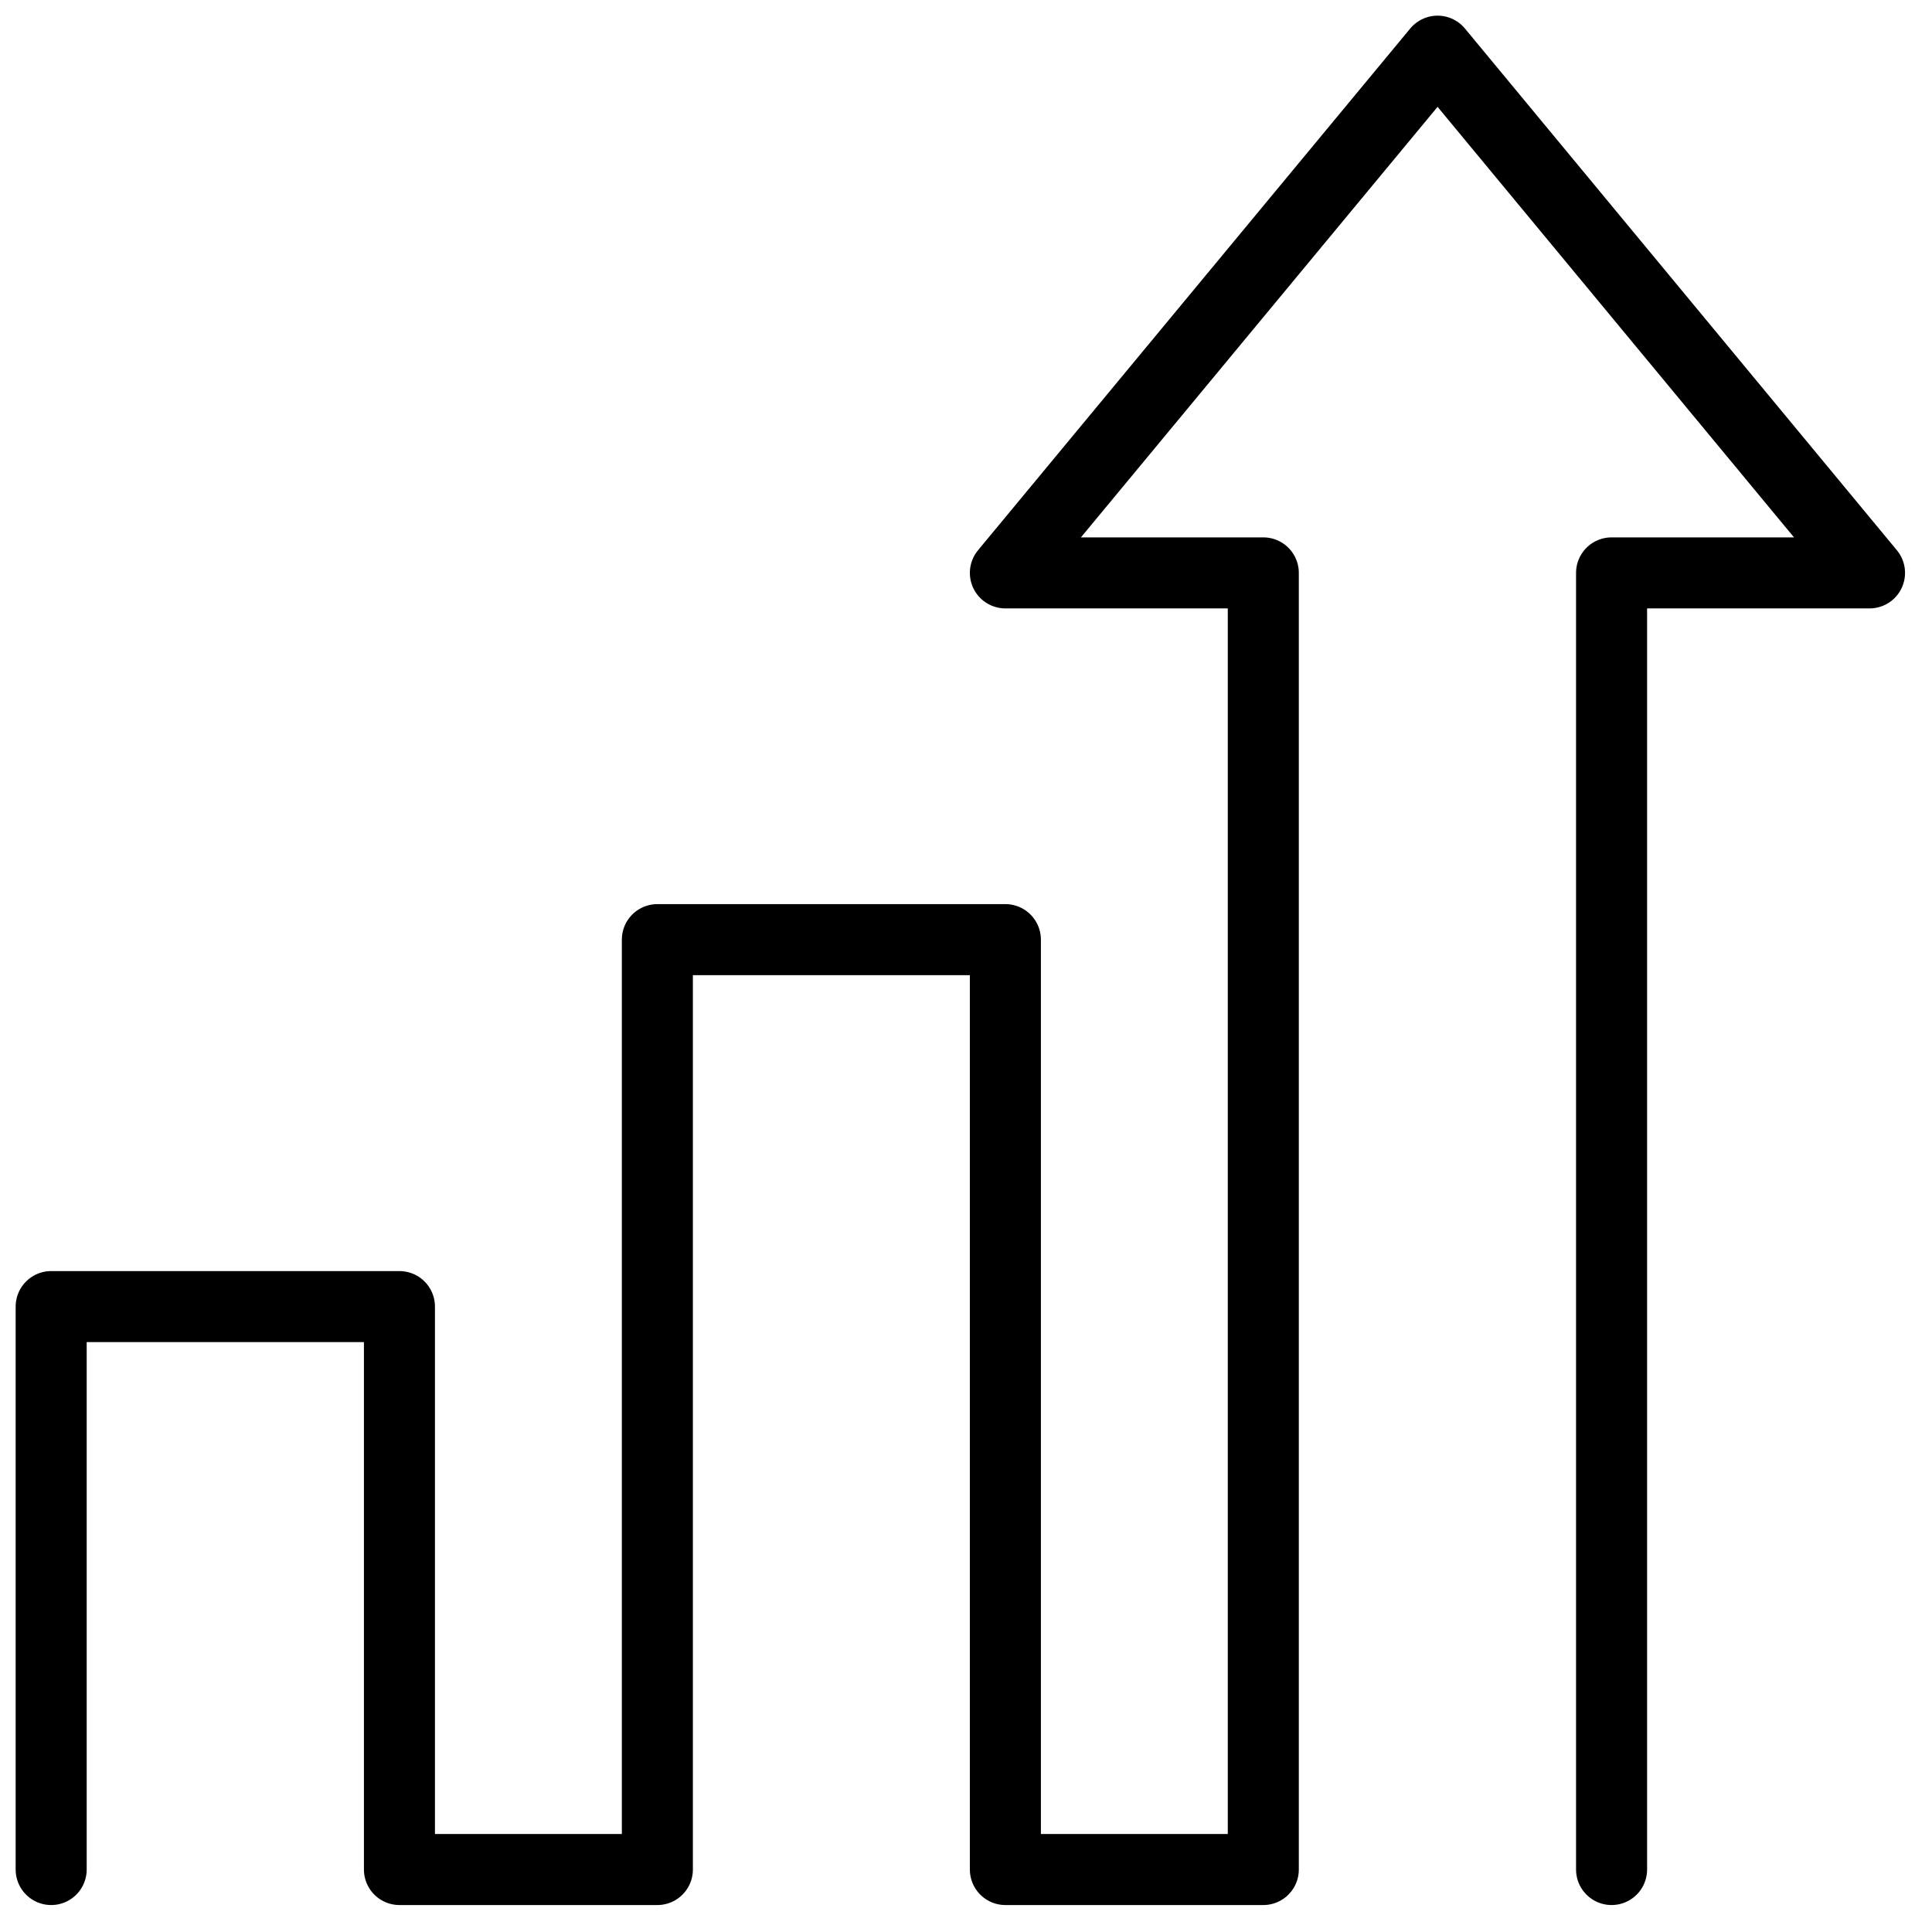
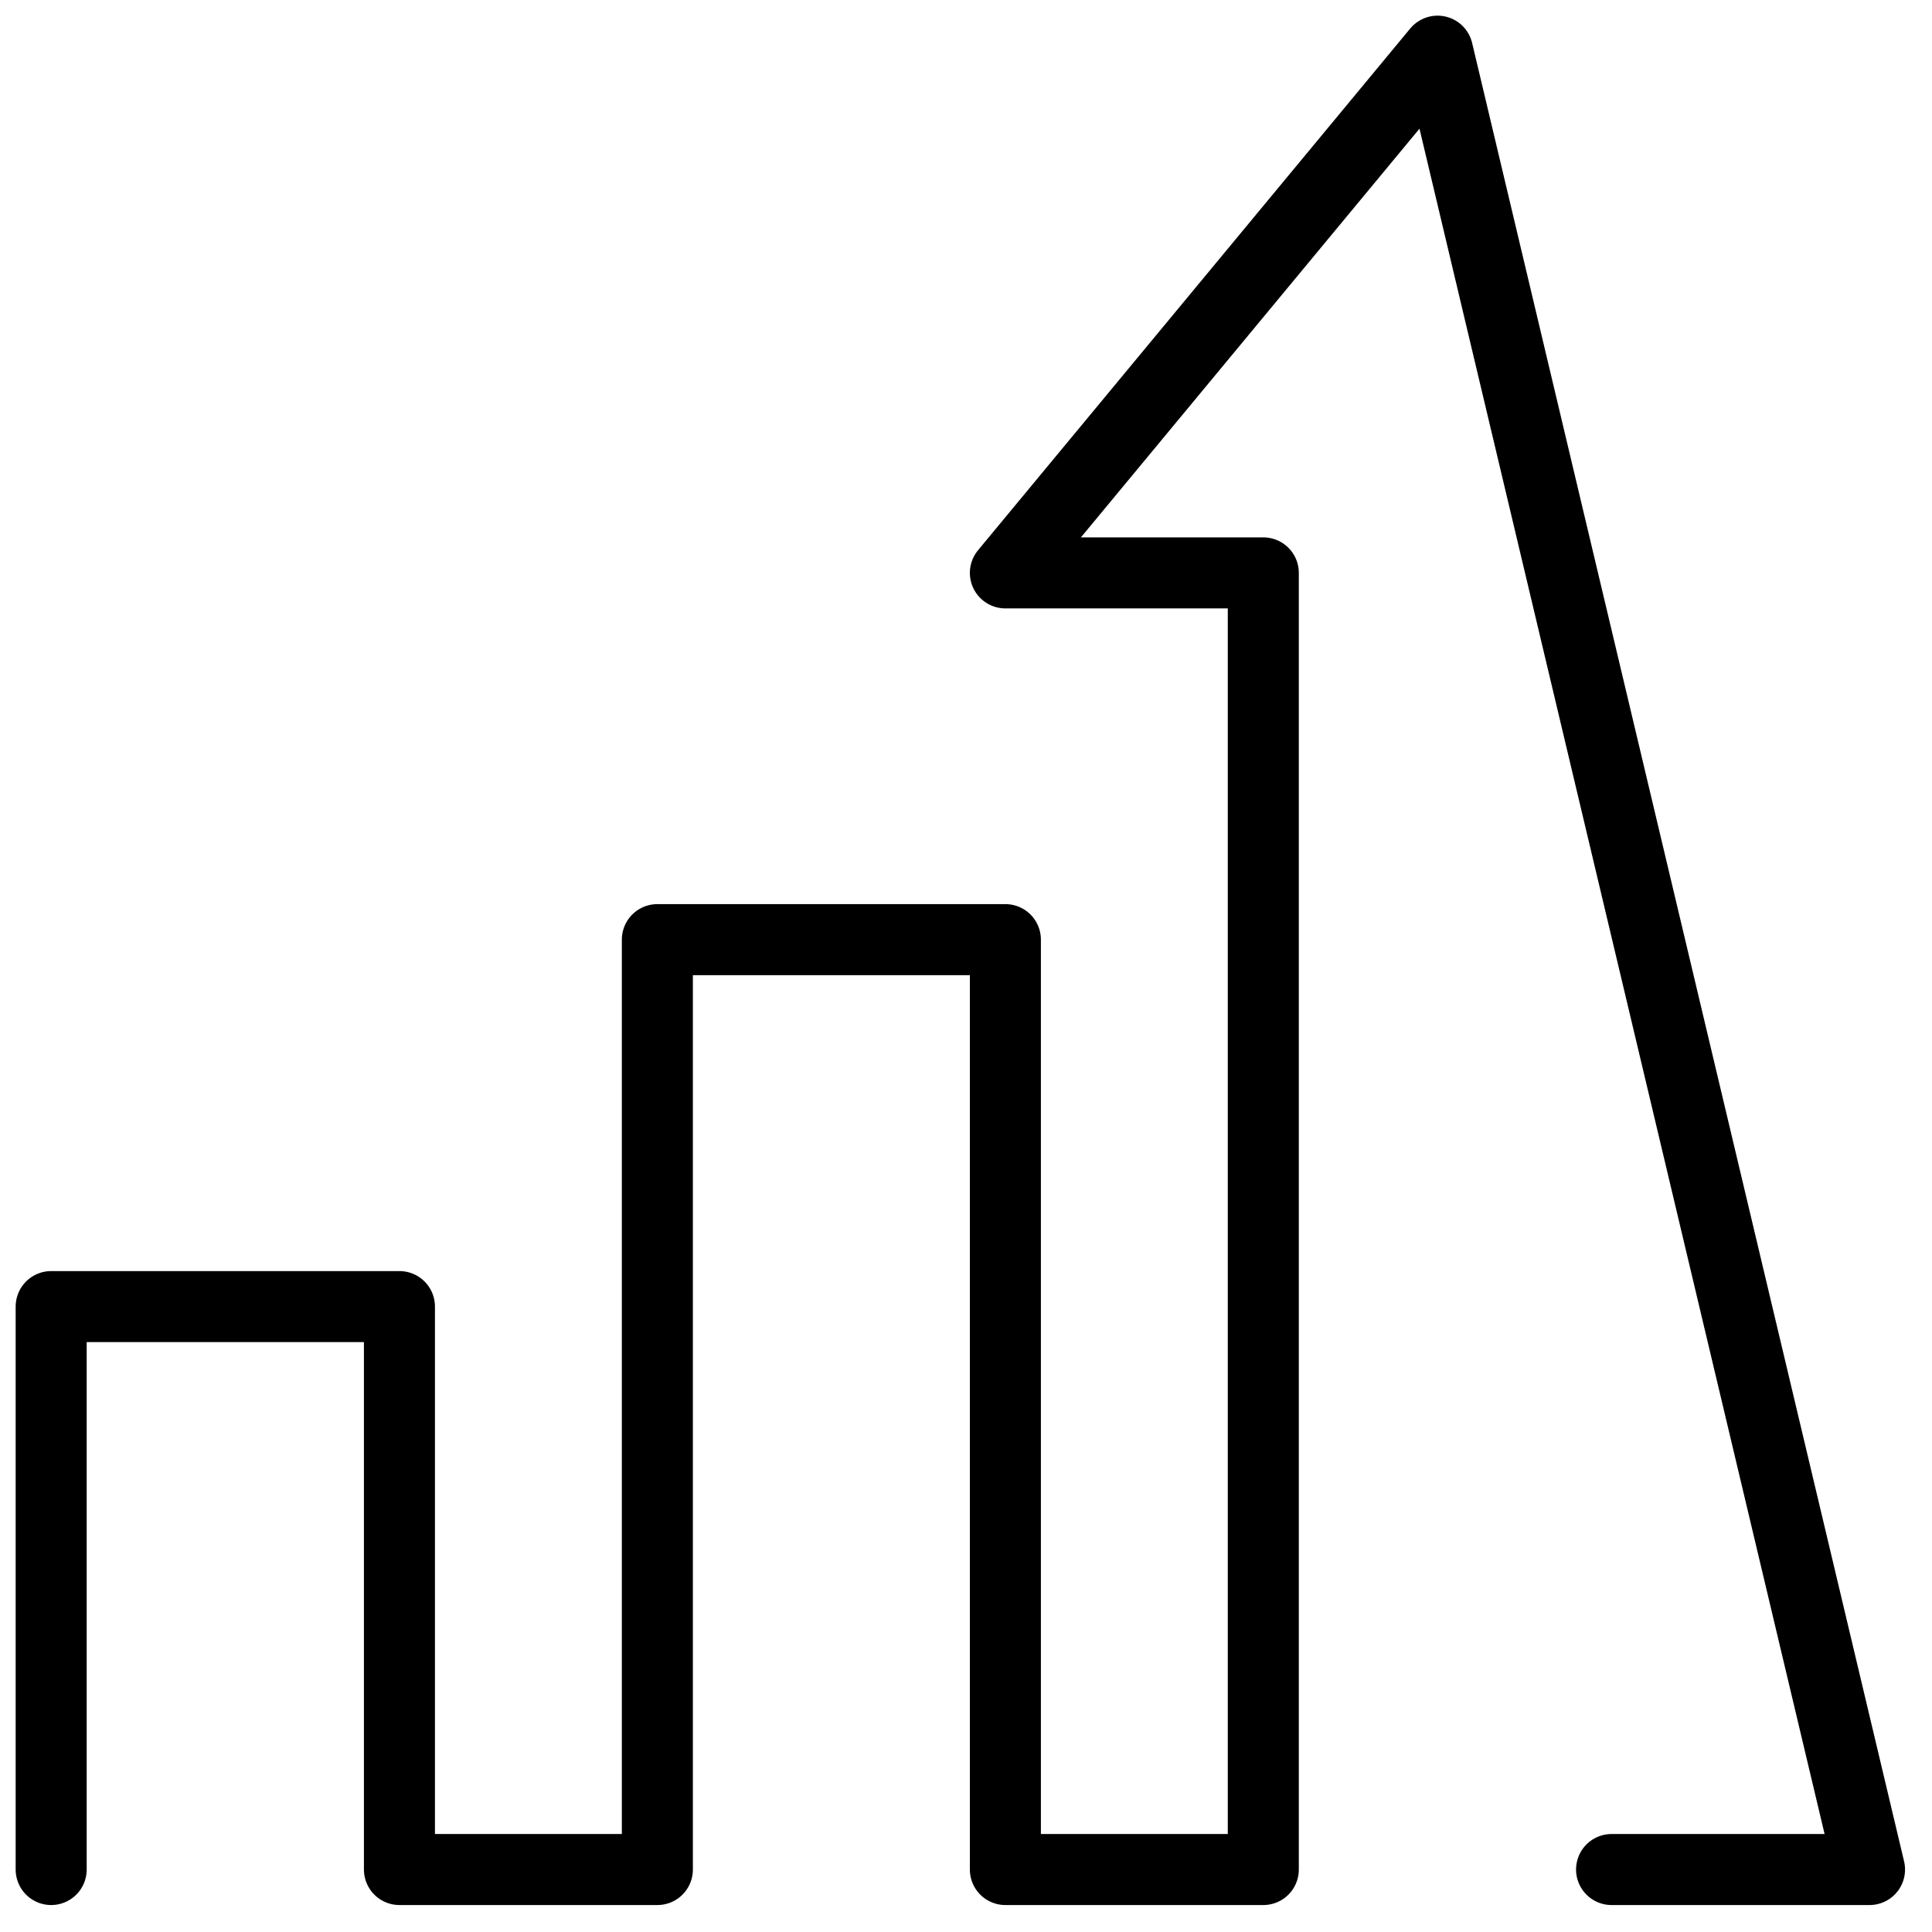
<svg xmlns="http://www.w3.org/2000/svg" width="68" height="68" viewBox="0 0 68 68" fill="none">
  <g id="icons">
    <g id="Group">
-       <path id="Vector" d="M56.722 65.801V20.164H65.801L50.598 1.801L35.386 20.164H44.464V65.801H35.386V33.072H23.137V65.801H14.059V45.988H1.801V65.801" stroke="black" stroke-width="2.5" stroke-linecap="round" stroke-linejoin="round" />
+       <path id="Vector" d="M56.722 65.801H65.801L50.598 1.801L35.386 20.164H44.464V65.801H35.386V33.072H23.137V65.801H14.059V45.988H1.801V65.801" stroke="black" stroke-width="2.5" stroke-linecap="round" stroke-linejoin="round" />
    </g>
  </g>
</svg>